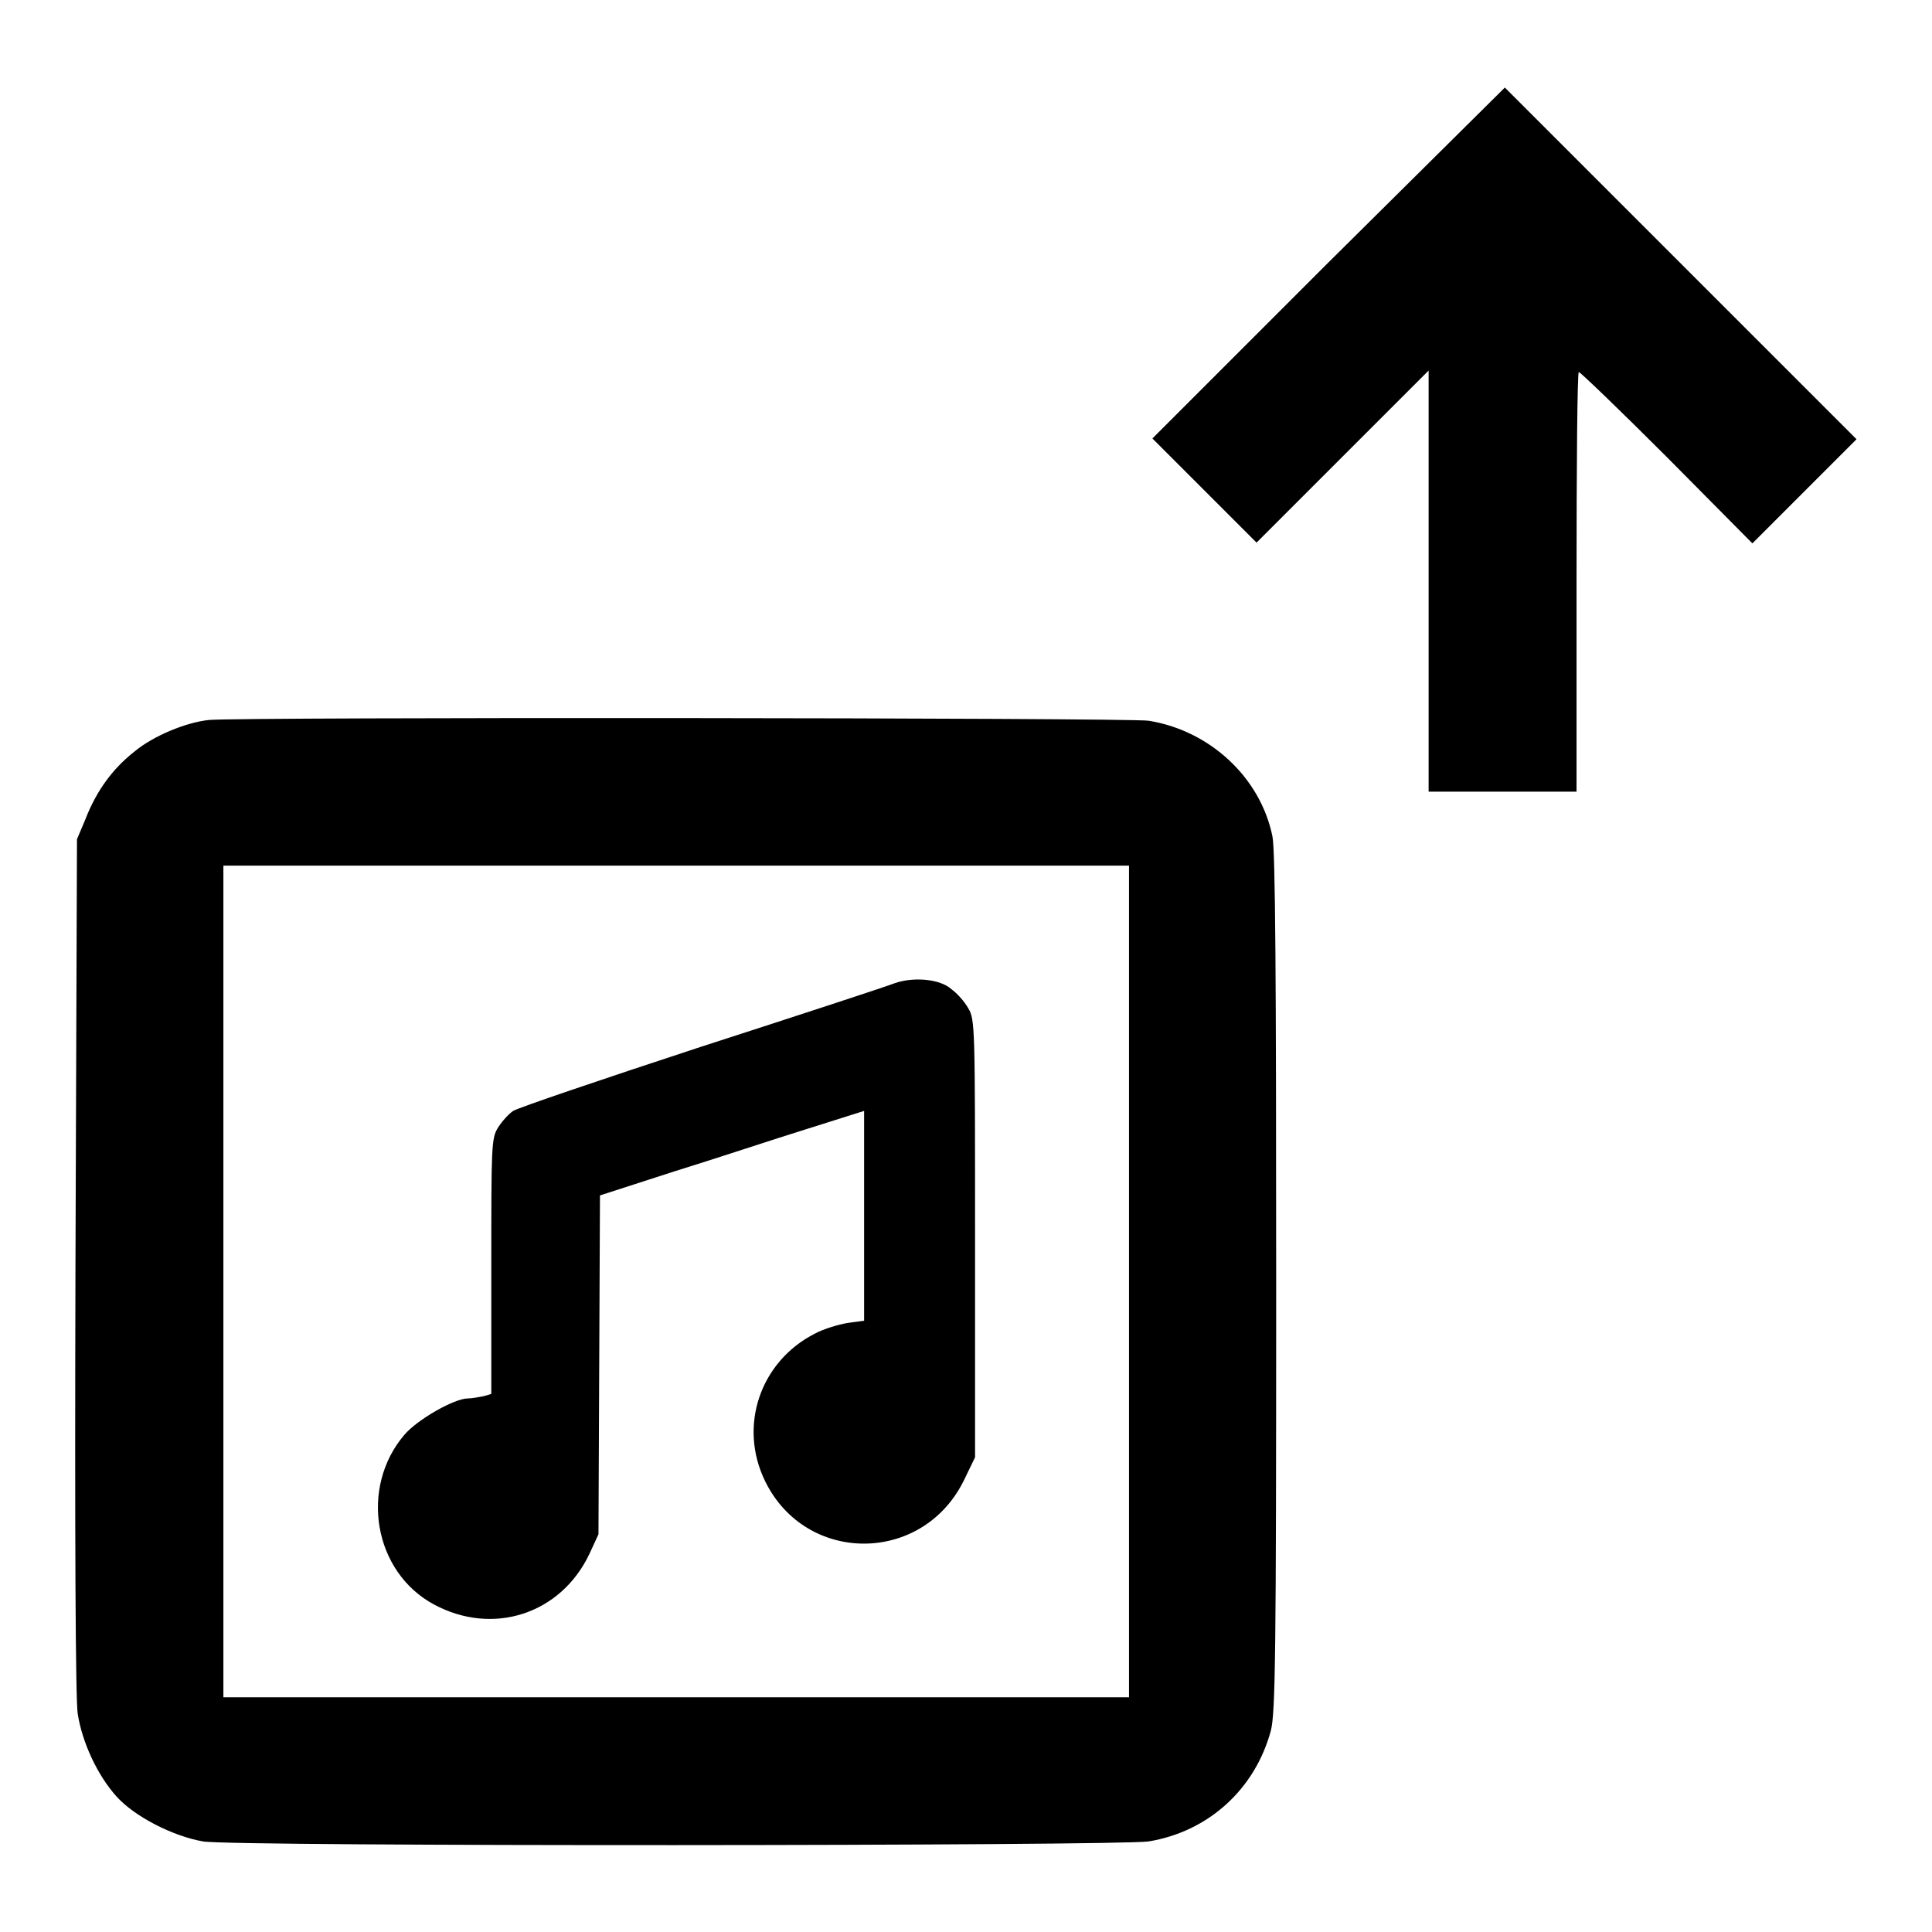
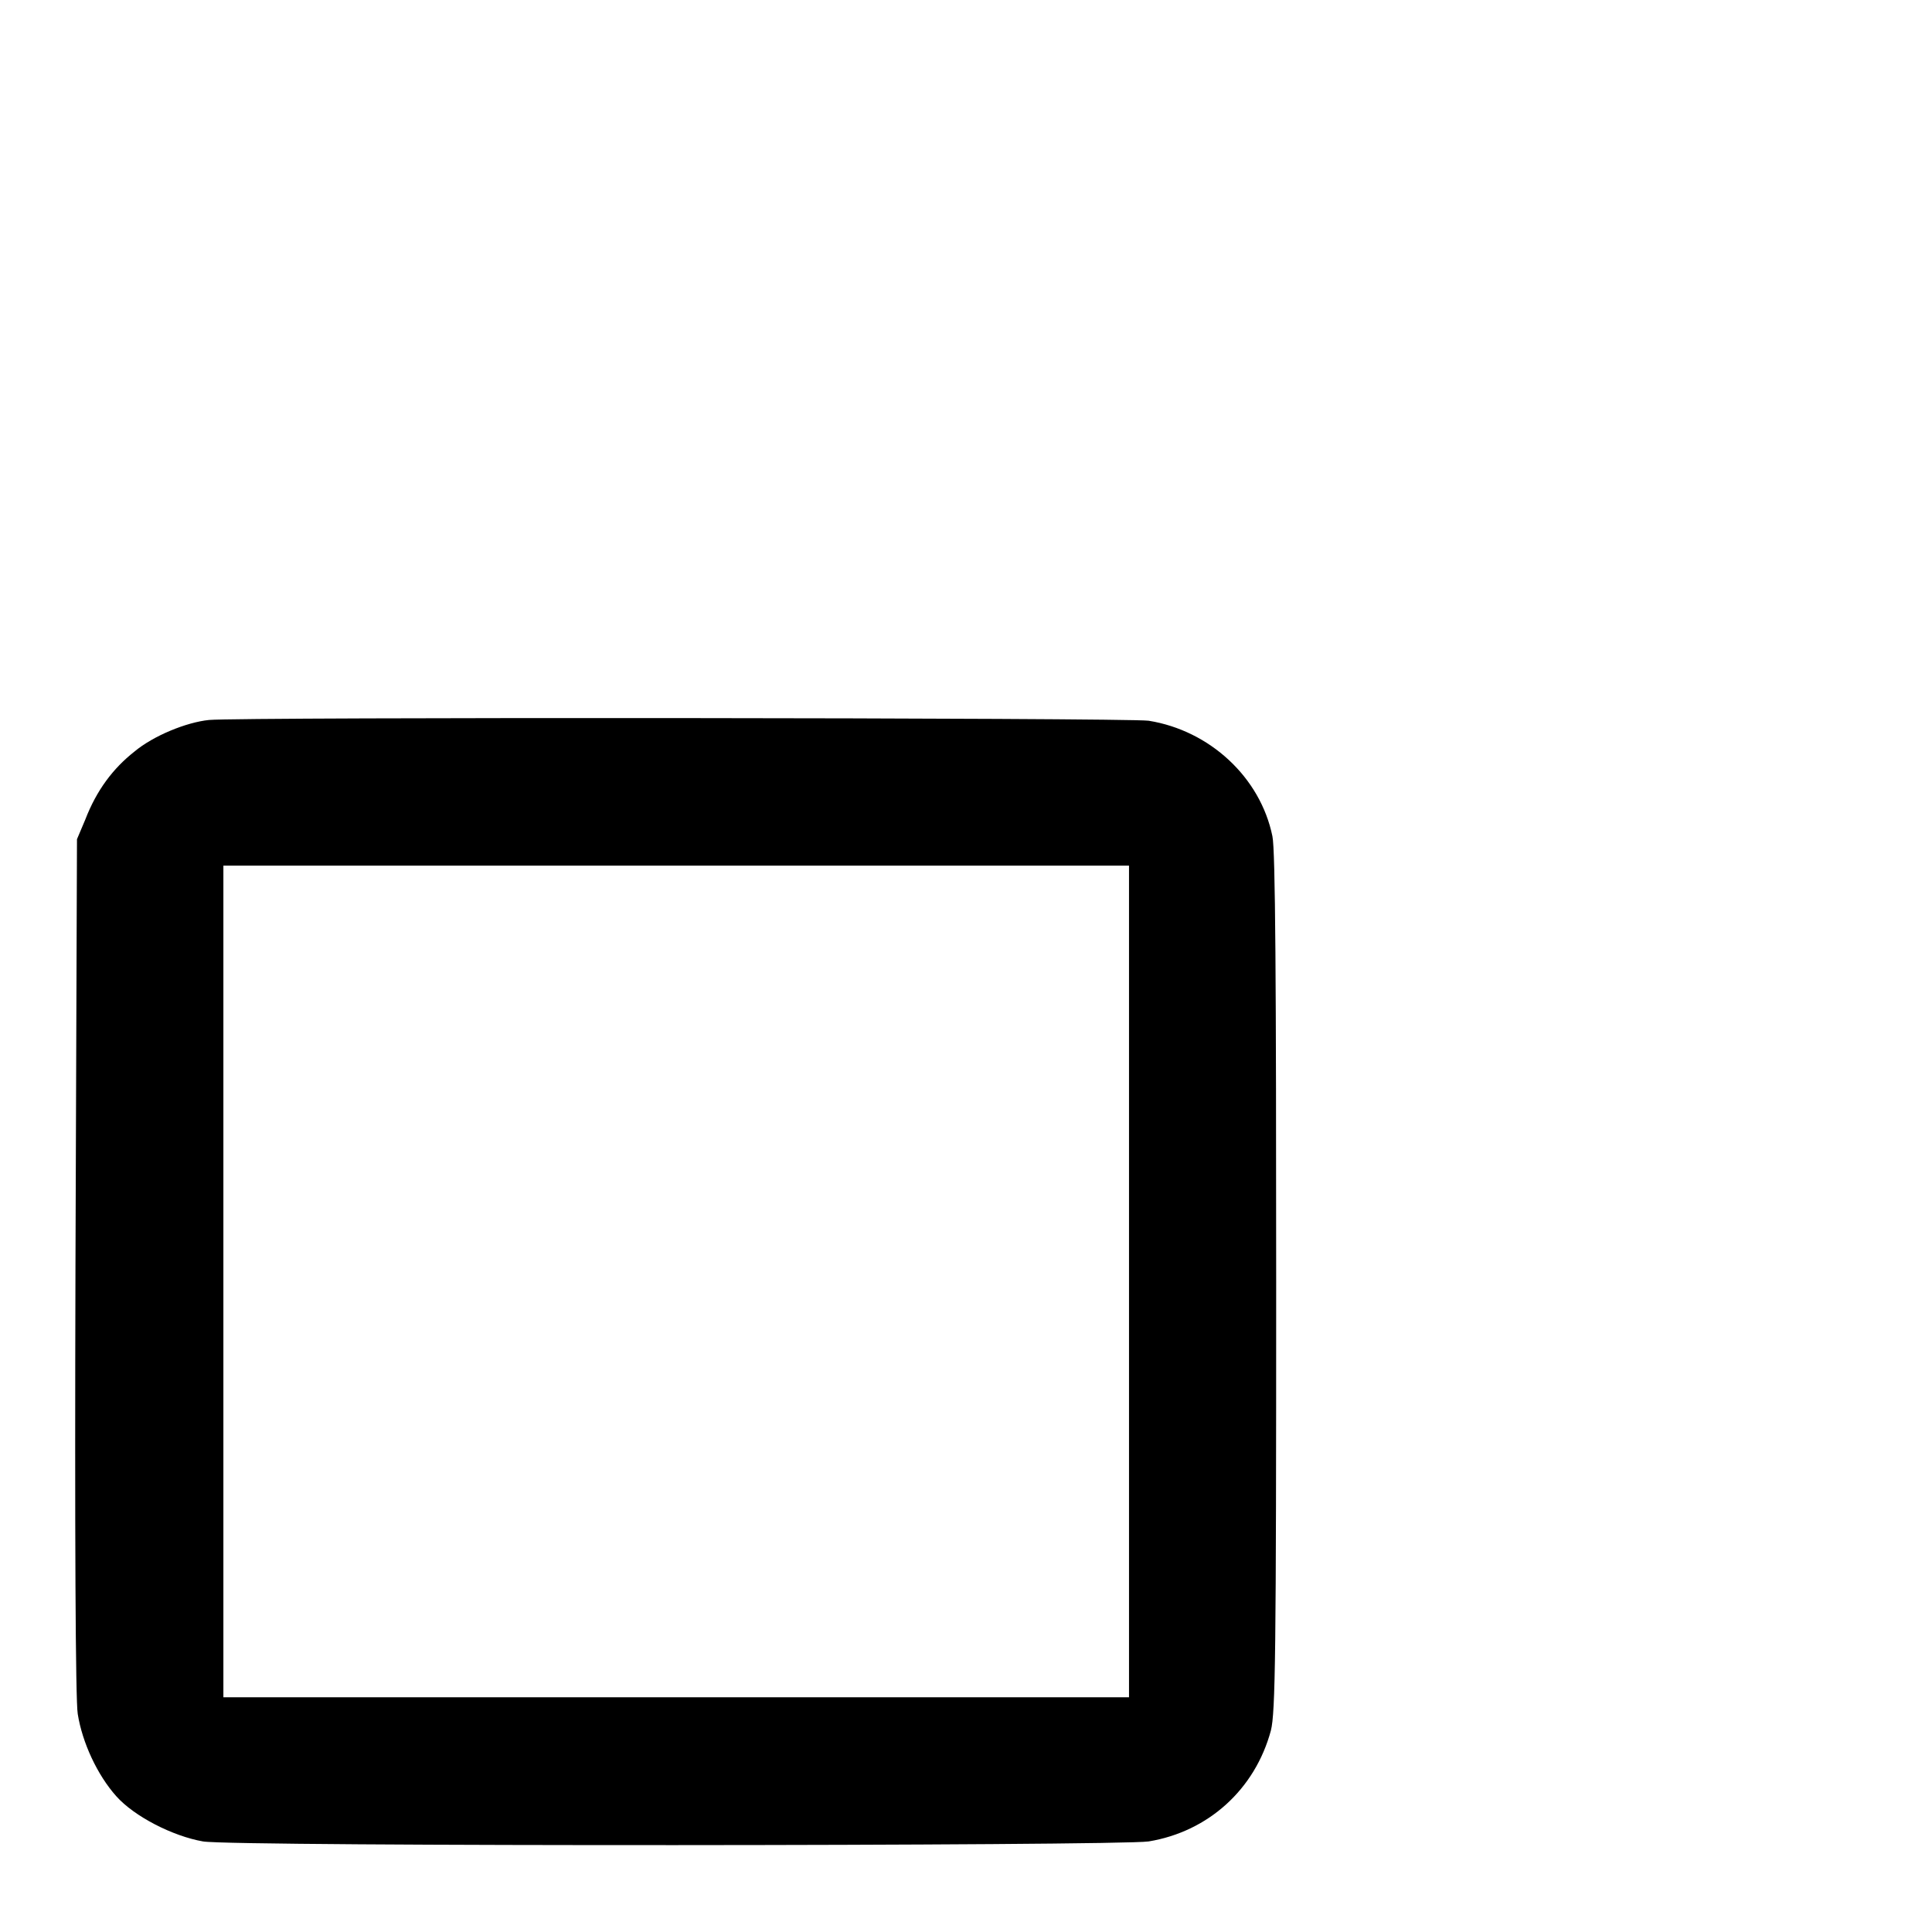
<svg xmlns="http://www.w3.org/2000/svg" version="1.1" x="0px" y="0px" viewBox="0 0 256 256" enable-background="new 0 0 256 256" xml:space="preserve">
  <g>
    <g>
      <g>
-         <path fill="#000000" d="M176,34.8l-23.3,23.3l6.9,6.9l6.9,6.9l11.4-11.4l11.4-11.4V77v27.9h9.8h9.8V77.1c0-15.3,0.1-27.8,0.3-27.8c0.2,0,5.5,5.1,11.7,11.3L232.2,72l6.9-6.9l6.9-6.9l-23.3-23.3l-23.3-23.3L176,34.8z" />
        <path fill="#000000" d="M27.7,95.4c-3,0.3-7.4,2.1-9.9,4.2c-2.8,2.2-5,5.1-6.5,9l-1.1,2.6L10,167.7c-0.1,35.4,0,57.6,0.3,59.4c0.6,3.8,2.6,8.1,5.1,10.9c2.4,2.7,7.5,5.3,11.5,6c3.9,0.7,121.4,0.6,125.3,0c7.9-1.3,14.1-6.9,16.2-14.7c0.6-2.4,0.7-10,0.7-59.4c0-39.6-0.1-57.3-0.5-59.1c-1.6-7.8-8.3-14-16.4-15.3C149.5,95.1,31.8,95,27.7,95.4z M149.6,169.8v55.1h-60h-60v-55.1v-55.1h60h60L149.6,169.8L149.6,169.8z" />
-         <path fill="#000000" d="M118.5,130.3c-1,0.4-12.6,4.2-25.6,8.4c-13.1,4.3-24.3,8.1-24.9,8.5c-0.6,0.4-1.5,1.4-2,2.2c-0.9,1.4-0.9,2.5-0.9,18.4v16.9l-1,0.3c-0.6,0.1-1.5,0.3-2.1,0.3c-1.8,0-6.7,2.8-8.4,4.8c-6,7-4.1,18.2,3.9,22.5c7.8,4.2,16.8,1.3,20.6-6.7l1.2-2.6l0.1-22.5l0.1-22.4l9.9-3.2c5.5-1.7,13.3-4.3,17.5-5.6l7.6-2.4v13.9v13.9l-2.2,0.3c-1.2,0.2-3.2,0.8-4.3,1.4c-7.3,3.7-10.2,12.3-6.6,19.6c5.4,11,20.8,11,26.3-0.1l1.5-3.1v-29c0-28.1,0-29-0.9-30.5c-0.5-0.9-1.5-2-2.2-2.5C124.6,129.7,121,129.4,118.5,130.3z" />
      </g>
    </g>
  </g>
</svg>